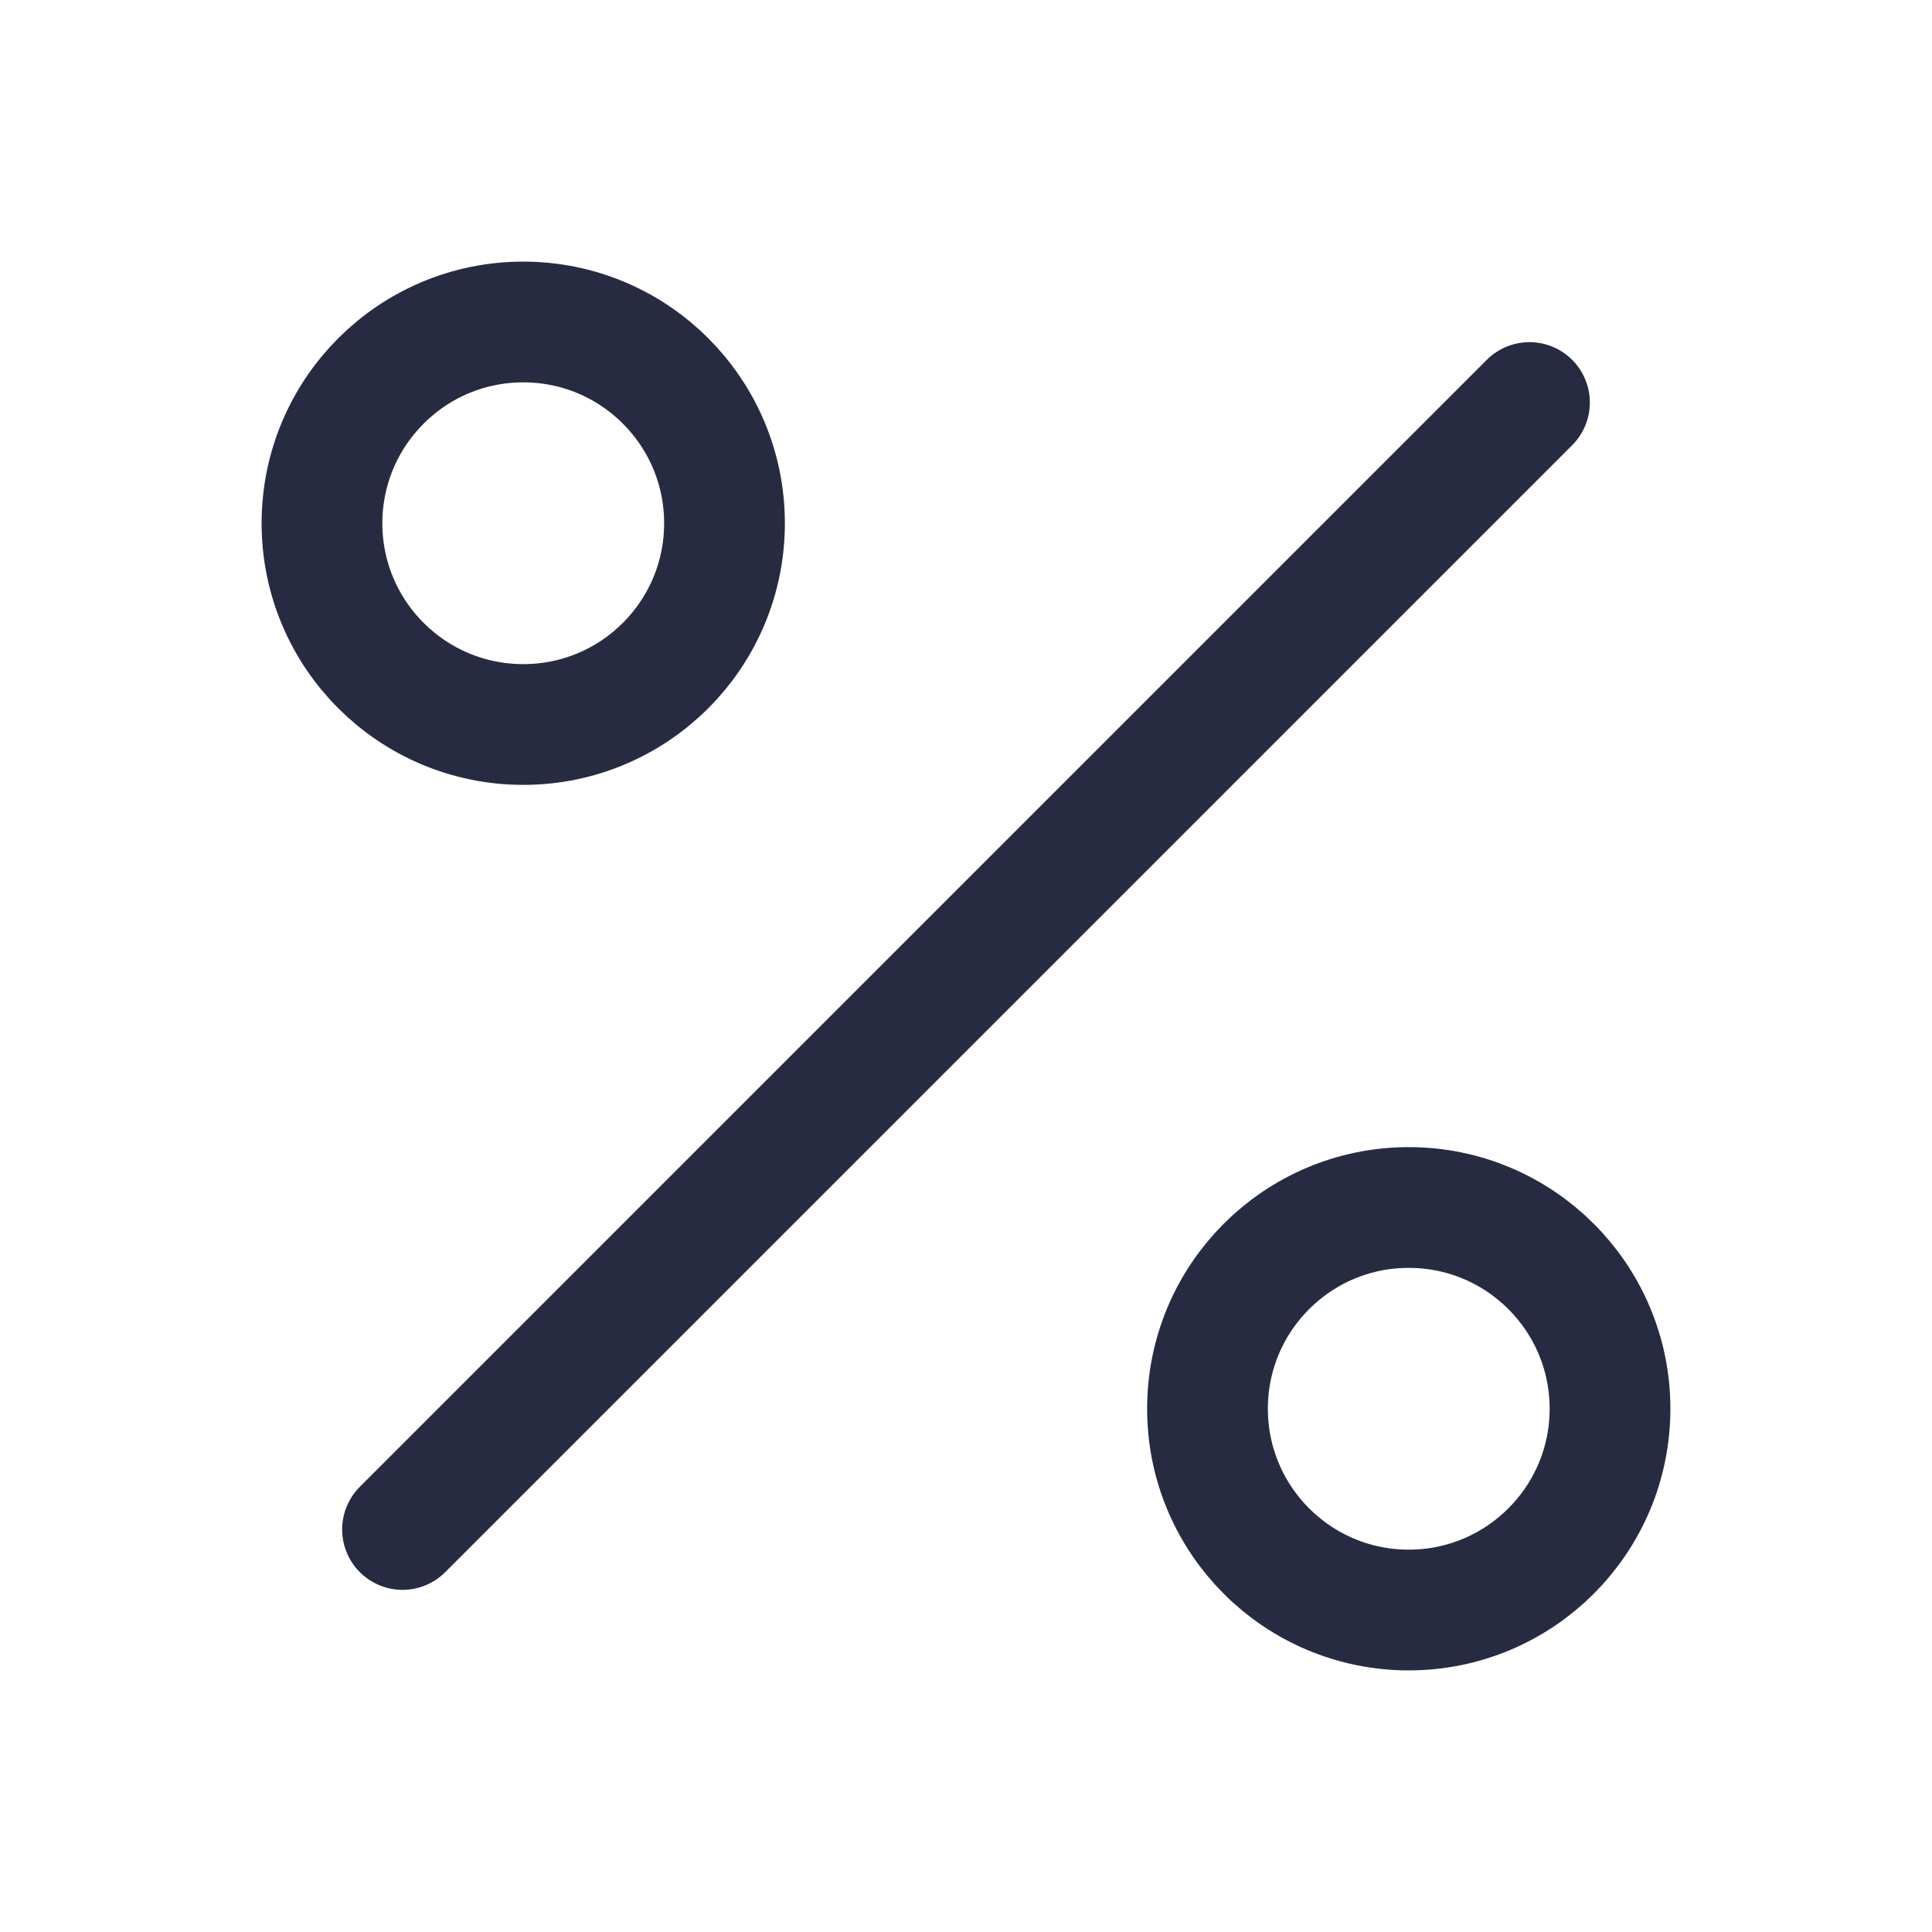
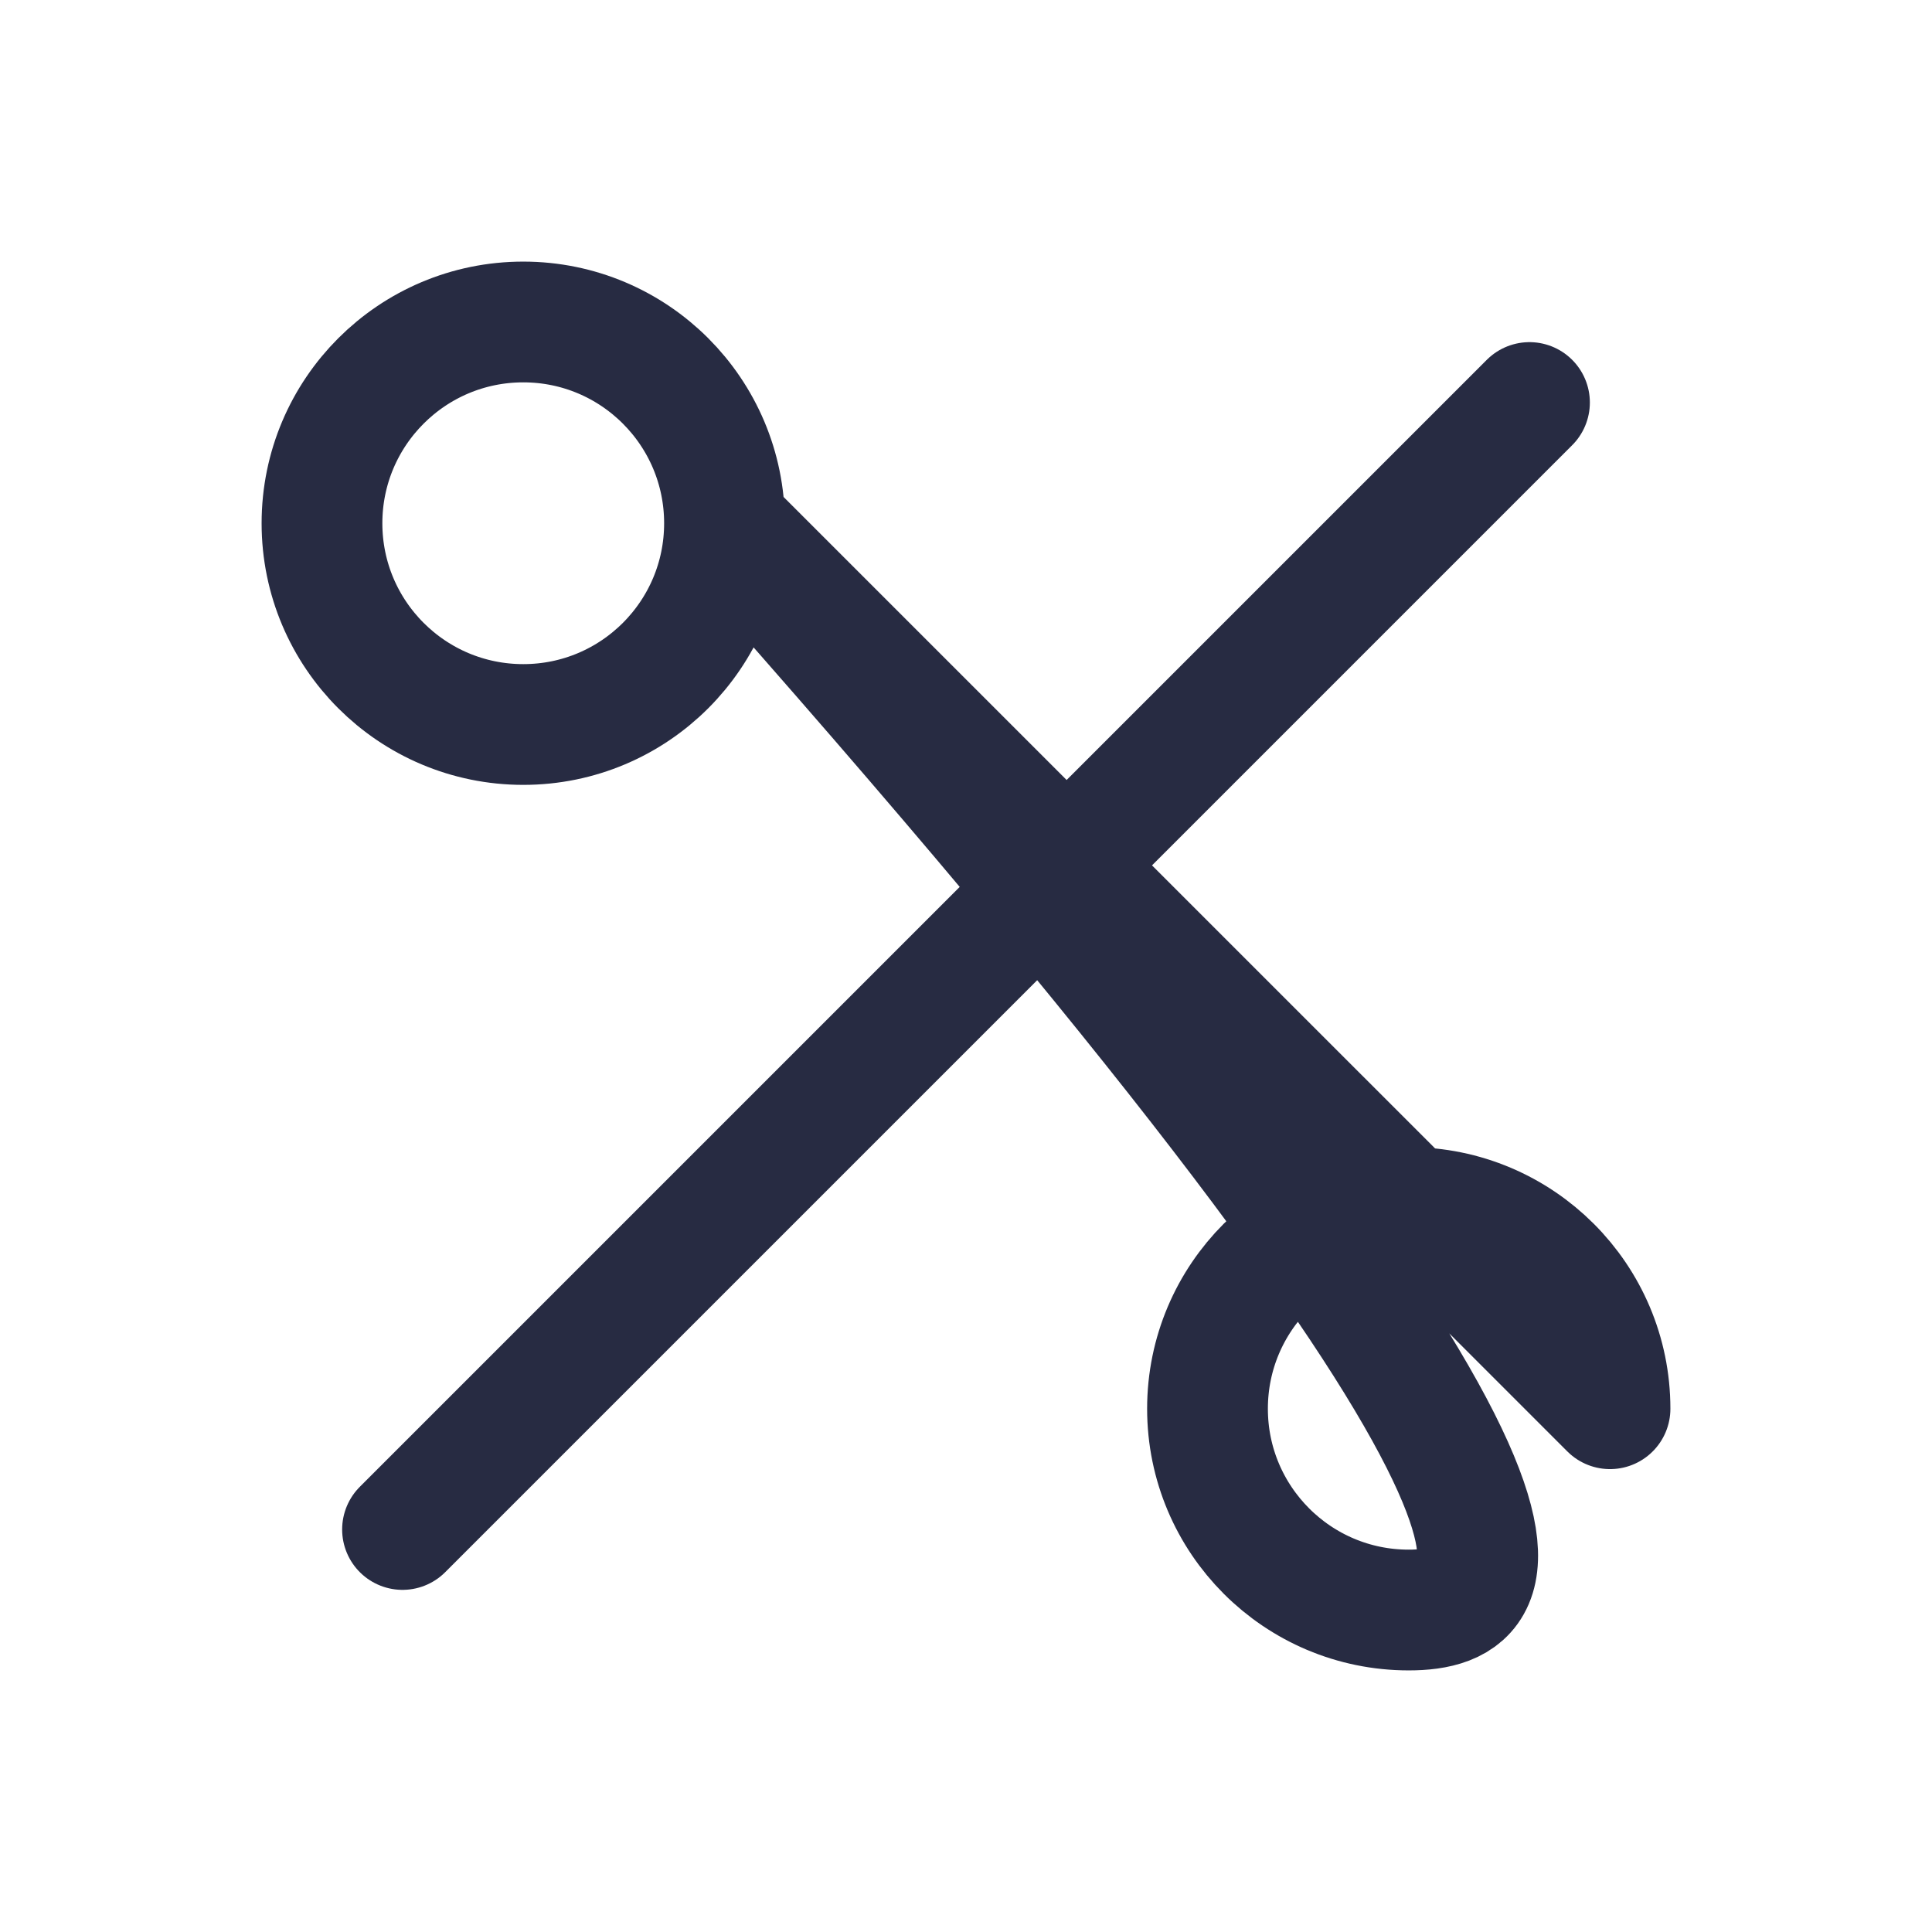
<svg xmlns="http://www.w3.org/2000/svg" width="32" height="32" viewBox="0 0 32 32" fill="none">
-   <path d="M25.333 6.667L6.667 25.333M12 8.667C12 10.508 10.508 12 8.667 12C6.826 12 5.333 10.508 5.333 8.667C5.333 6.826 6.826 5.333 8.667 5.333C10.508 5.333 12 6.826 12 8.667ZM26.667 23.333C26.667 25.174 25.174 26.667 23.333 26.667C21.492 26.667 20 25.174 20 23.333C20 21.492 21.492 20 23.333 20C25.174 20 26.667 21.492 26.667 23.333Z" stroke="#272B42" stroke-width="2" stroke-linecap="round" stroke-linejoin="round" />
+   <path d="M25.333 6.667L6.667 25.333M12 8.667C12 10.508 10.508 12 8.667 12C6.826 12 5.333 10.508 5.333 8.667C5.333 6.826 6.826 5.333 8.667 5.333C10.508 5.333 12 6.826 12 8.667ZC26.667 25.174 25.174 26.667 23.333 26.667C21.492 26.667 20 25.174 20 23.333C20 21.492 21.492 20 23.333 20C25.174 20 26.667 21.492 26.667 23.333Z" stroke="#272B42" stroke-width="2" stroke-linecap="round" stroke-linejoin="round" />
</svg>